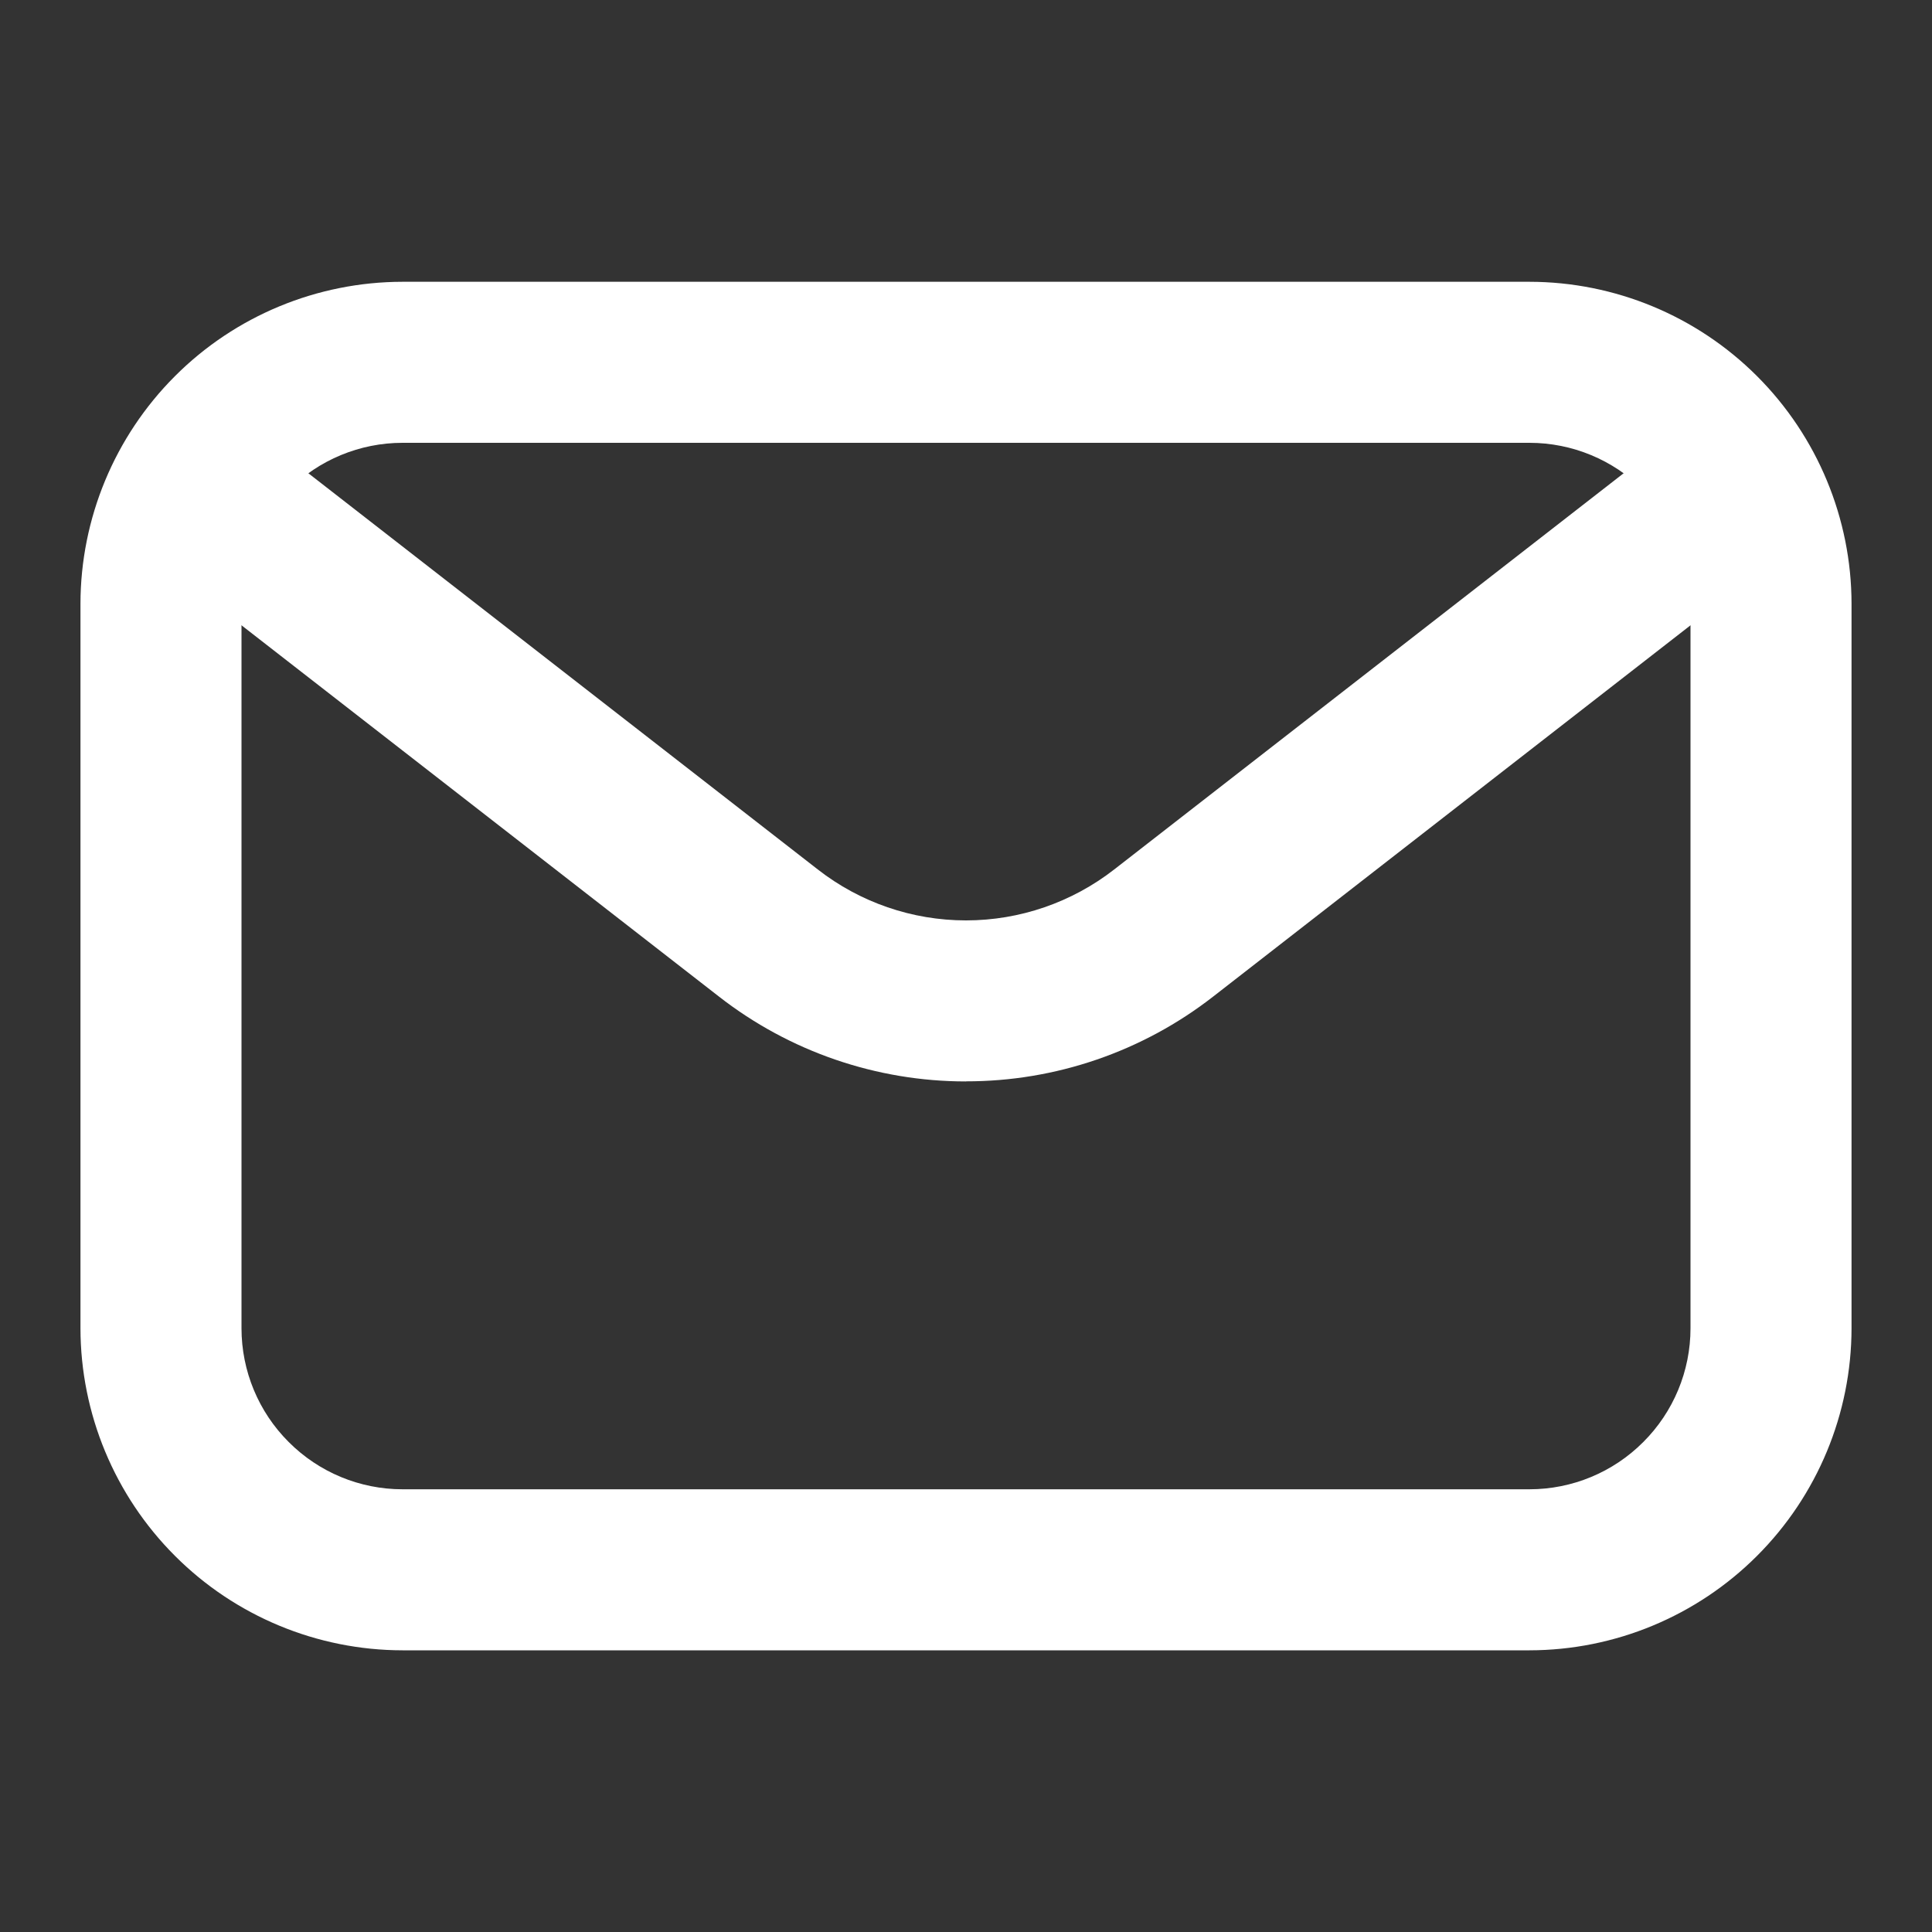
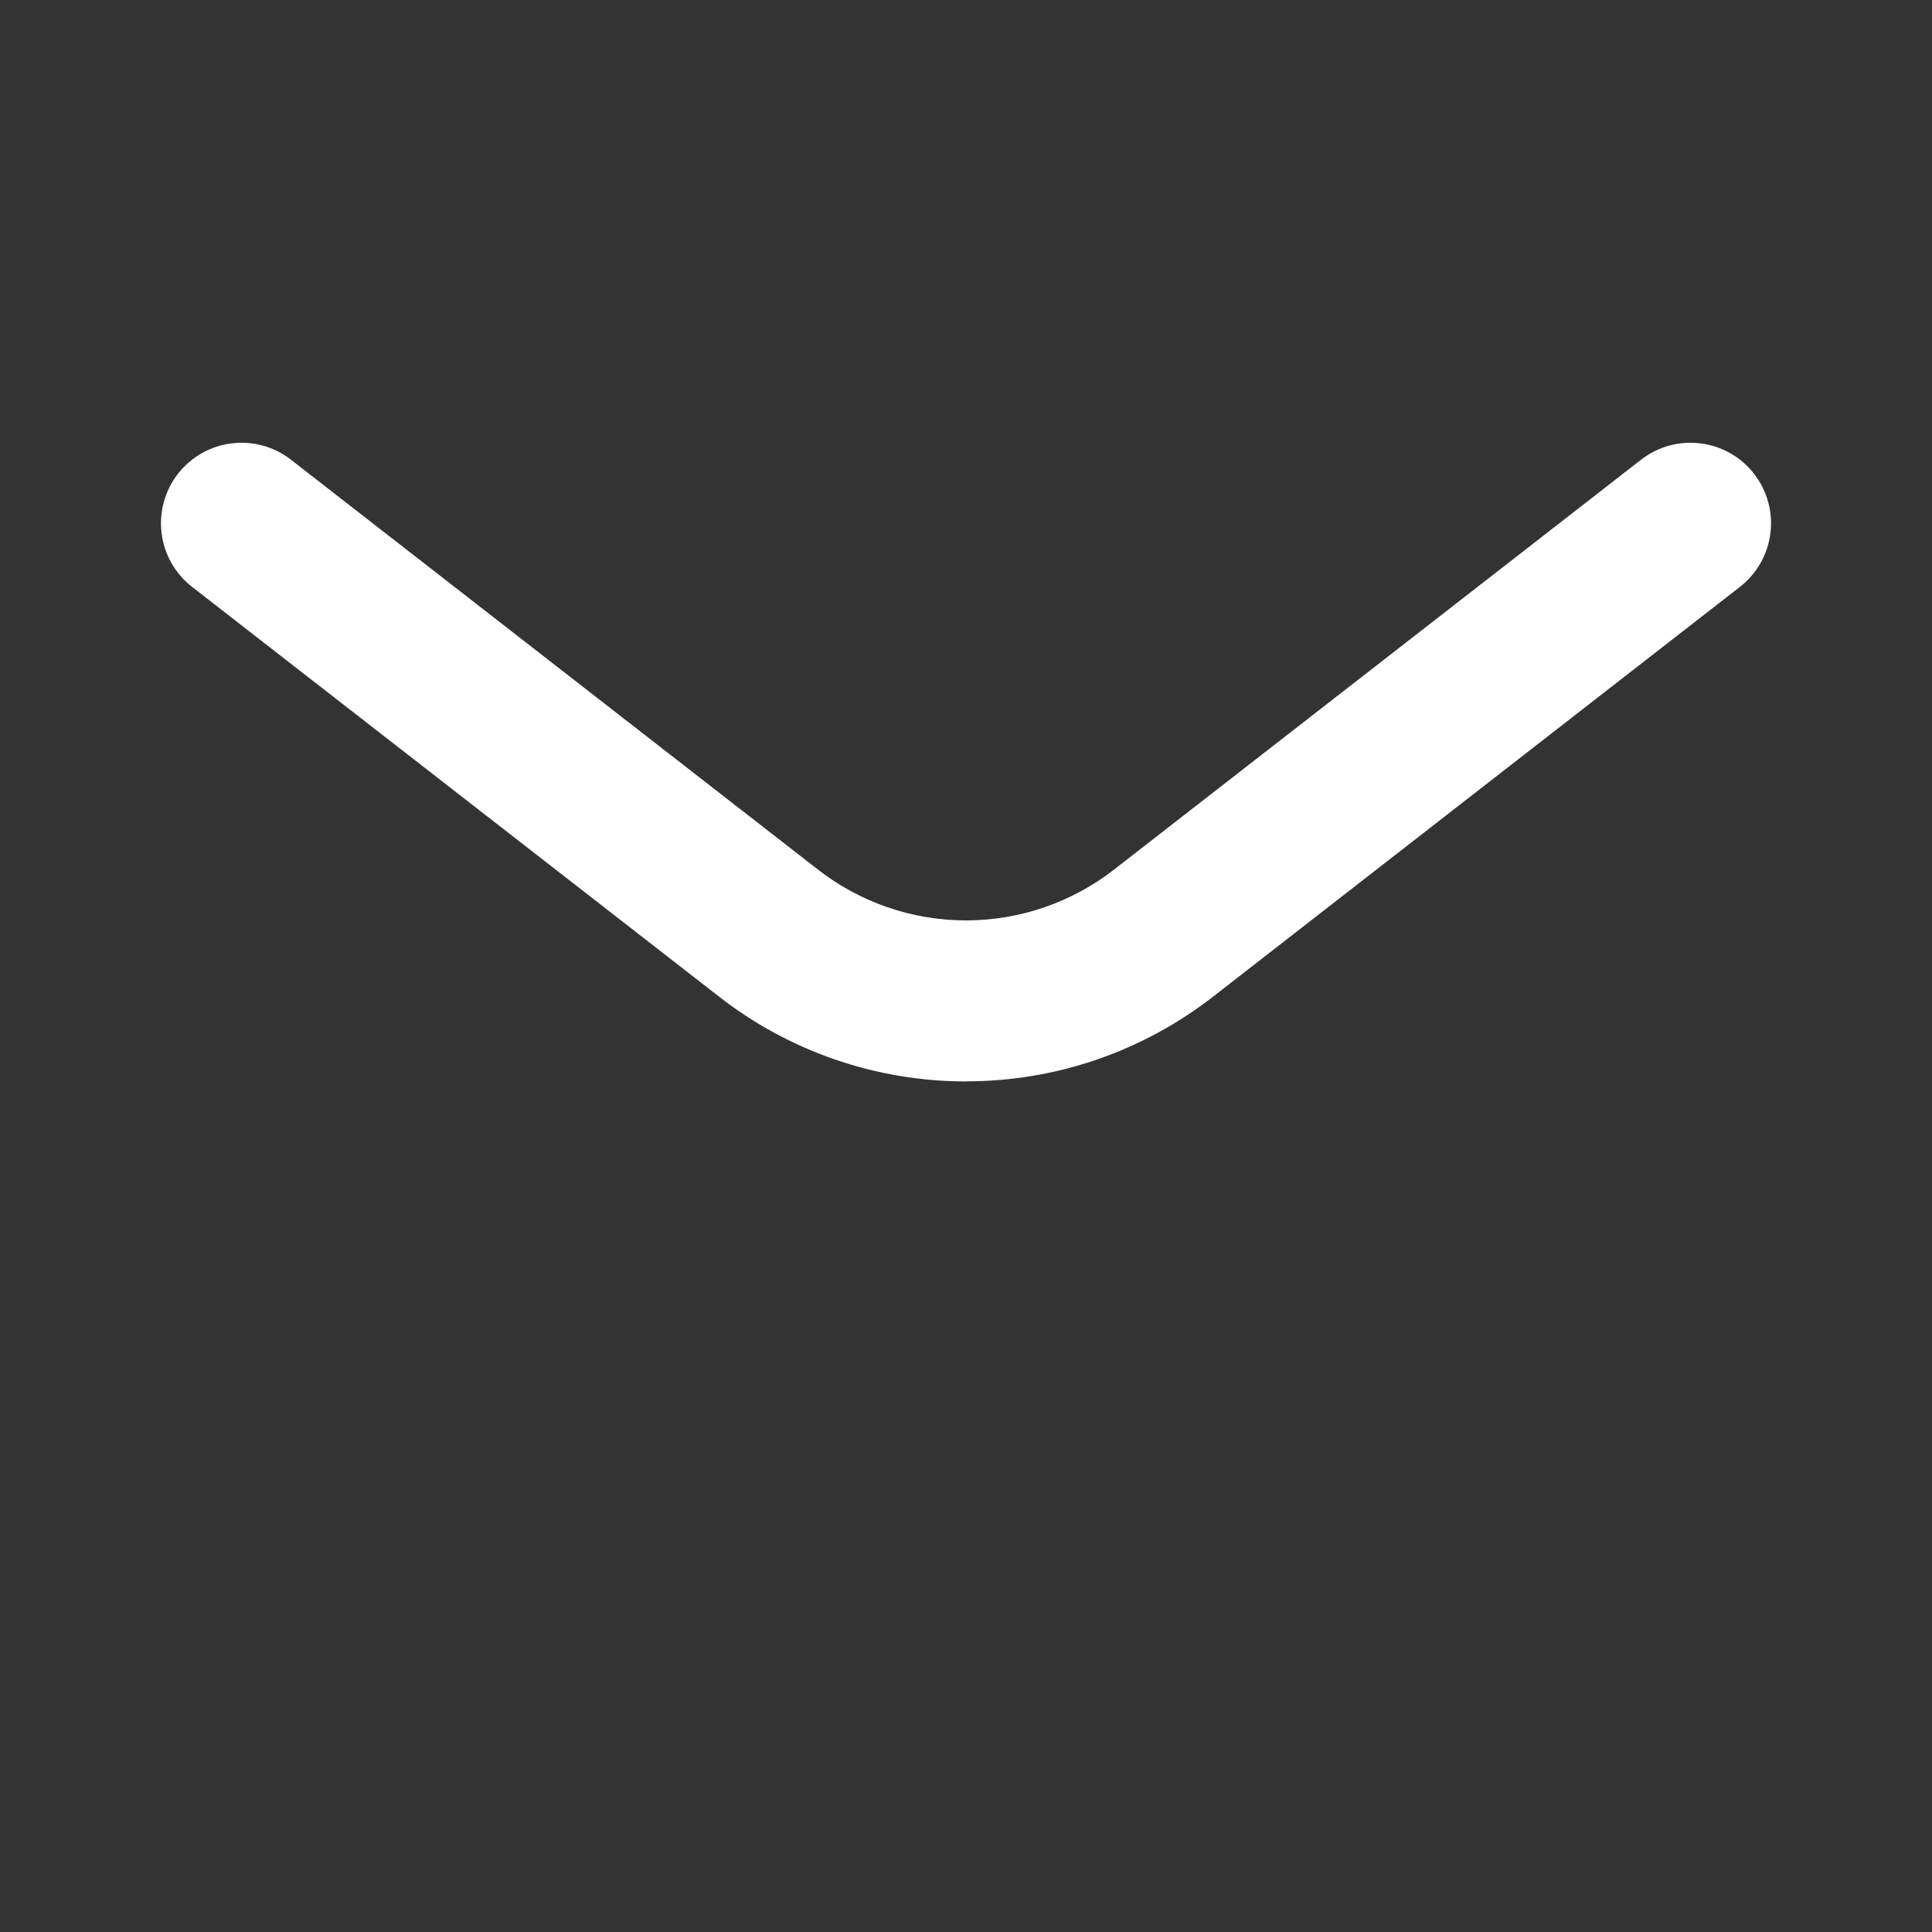
<svg xmlns="http://www.w3.org/2000/svg" width="20" height="20" viewBox="0 0 20 20" fill="none">
  <rect x="0" y="0" width="20" height="20" fill="#333333" stroke="none" />
-   <path d="M15.833 17.084H4.167C3.283 17.083 2.435 16.731 1.811 16.106C1.186 15.481 0.834 14.634 0.833 13.75V6.25C0.834 5.367 1.186 4.519 1.811 3.894C2.435 3.269 3.283 2.918 4.167 2.917H15.833C16.717 2.918 17.564 3.269 18.189 3.894C18.814 4.519 19.166 5.367 19.167 6.25V13.75C19.166 14.634 18.814 15.481 18.189 16.106C17.564 16.731 16.717 17.083 15.833 17.084ZM4.167 4.584C3.725 4.584 3.301 4.76 2.989 5.072C2.676 5.385 2.5 5.808 2.5 6.25V13.75C2.5 14.192 2.676 14.616 2.989 14.928C3.301 15.241 3.725 15.417 4.167 15.417H15.833C16.275 15.417 16.699 15.241 17.011 14.928C17.324 14.616 17.5 14.192 17.5 13.75V6.25C17.5 5.808 17.324 5.385 17.011 5.072C16.699 4.76 16.275 4.584 15.833 4.584H4.167Z" fill="white" />
  <path d="M10 11.195C9.073 11.195 8.173 10.886 7.442 10.316L1.988 6.075C1.814 5.94 1.7 5.74 1.673 5.521C1.659 5.412 1.667 5.302 1.696 5.196C1.725 5.091 1.774 4.992 1.842 4.905C1.909 4.819 1.992 4.747 2.088 4.692C2.183 4.638 2.288 4.603 2.396 4.59C2.616 4.562 2.837 4.623 3.012 4.759L8.465 9C8.903 9.342 9.444 9.528 10 9.528C10.556 9.528 11.096 9.342 11.535 9L16.988 4.759C17.163 4.623 17.384 4.562 17.604 4.59C17.823 4.617 18.023 4.731 18.158 4.905C18.294 5.08 18.355 5.301 18.327 5.521C18.3 5.74 18.186 5.94 18.012 6.075L12.558 10.317C11.827 10.886 10.927 11.195 10 11.194V11.195Z" fill="white" />
</svg>